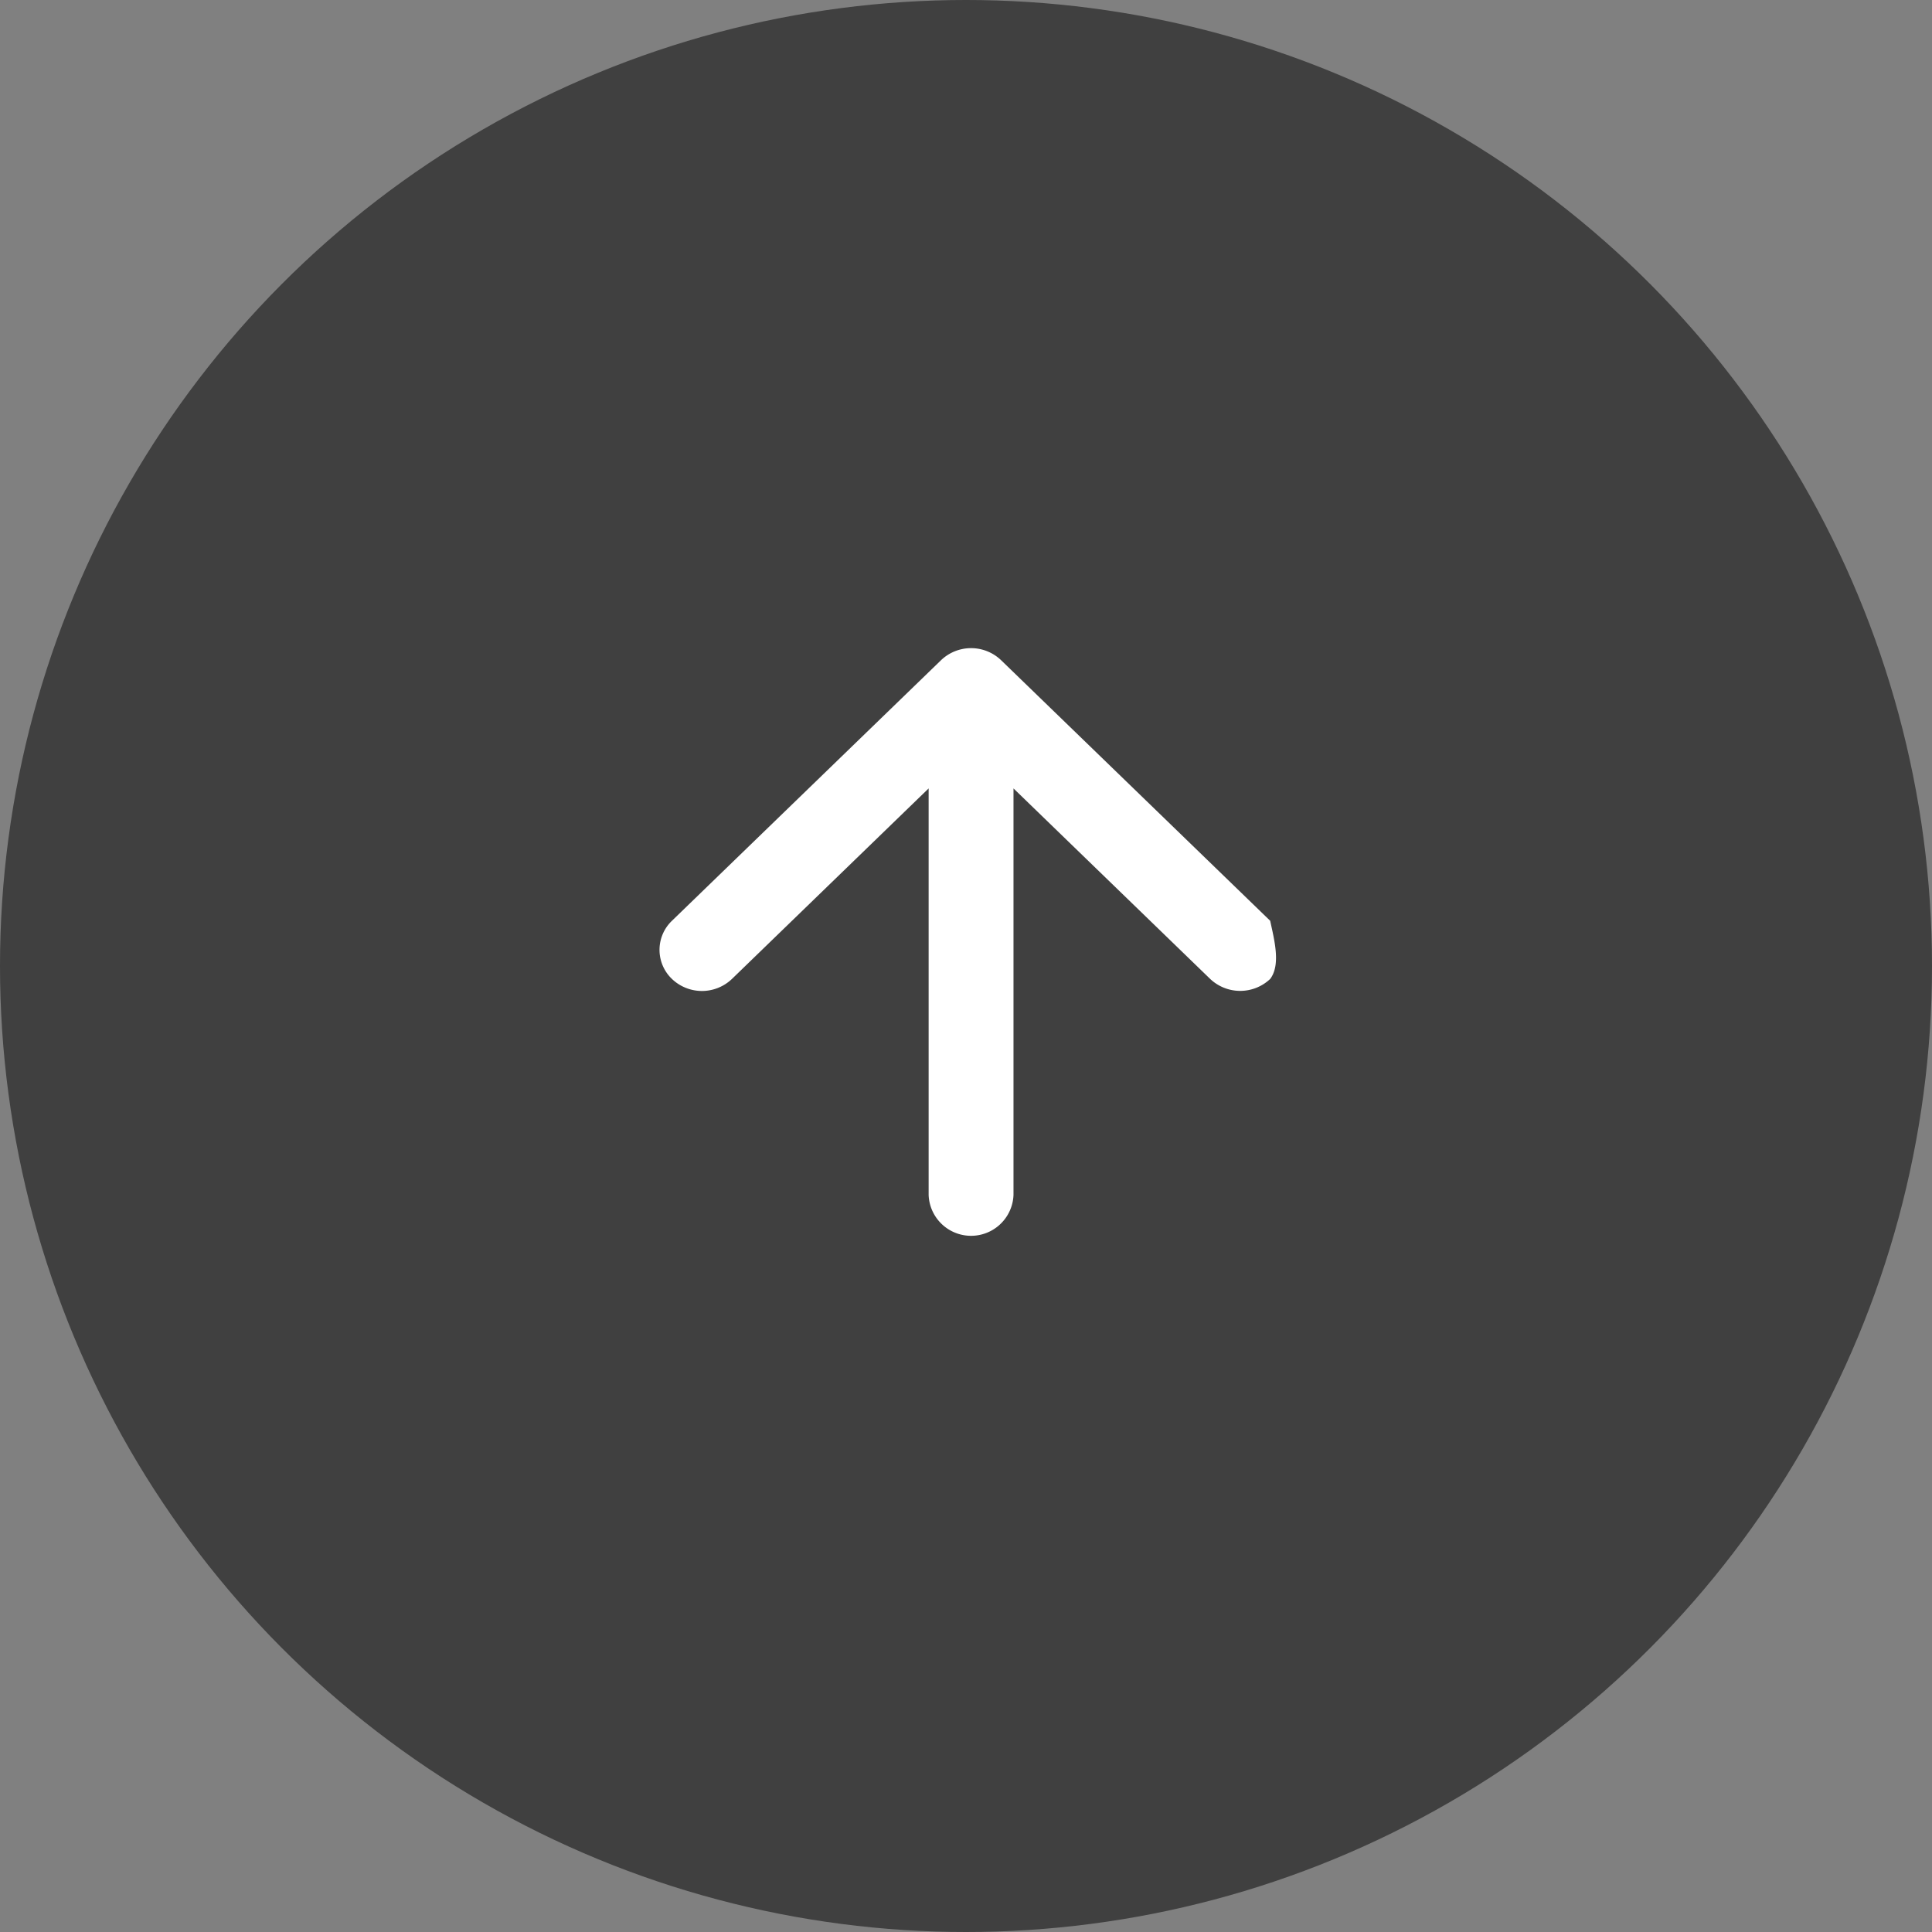
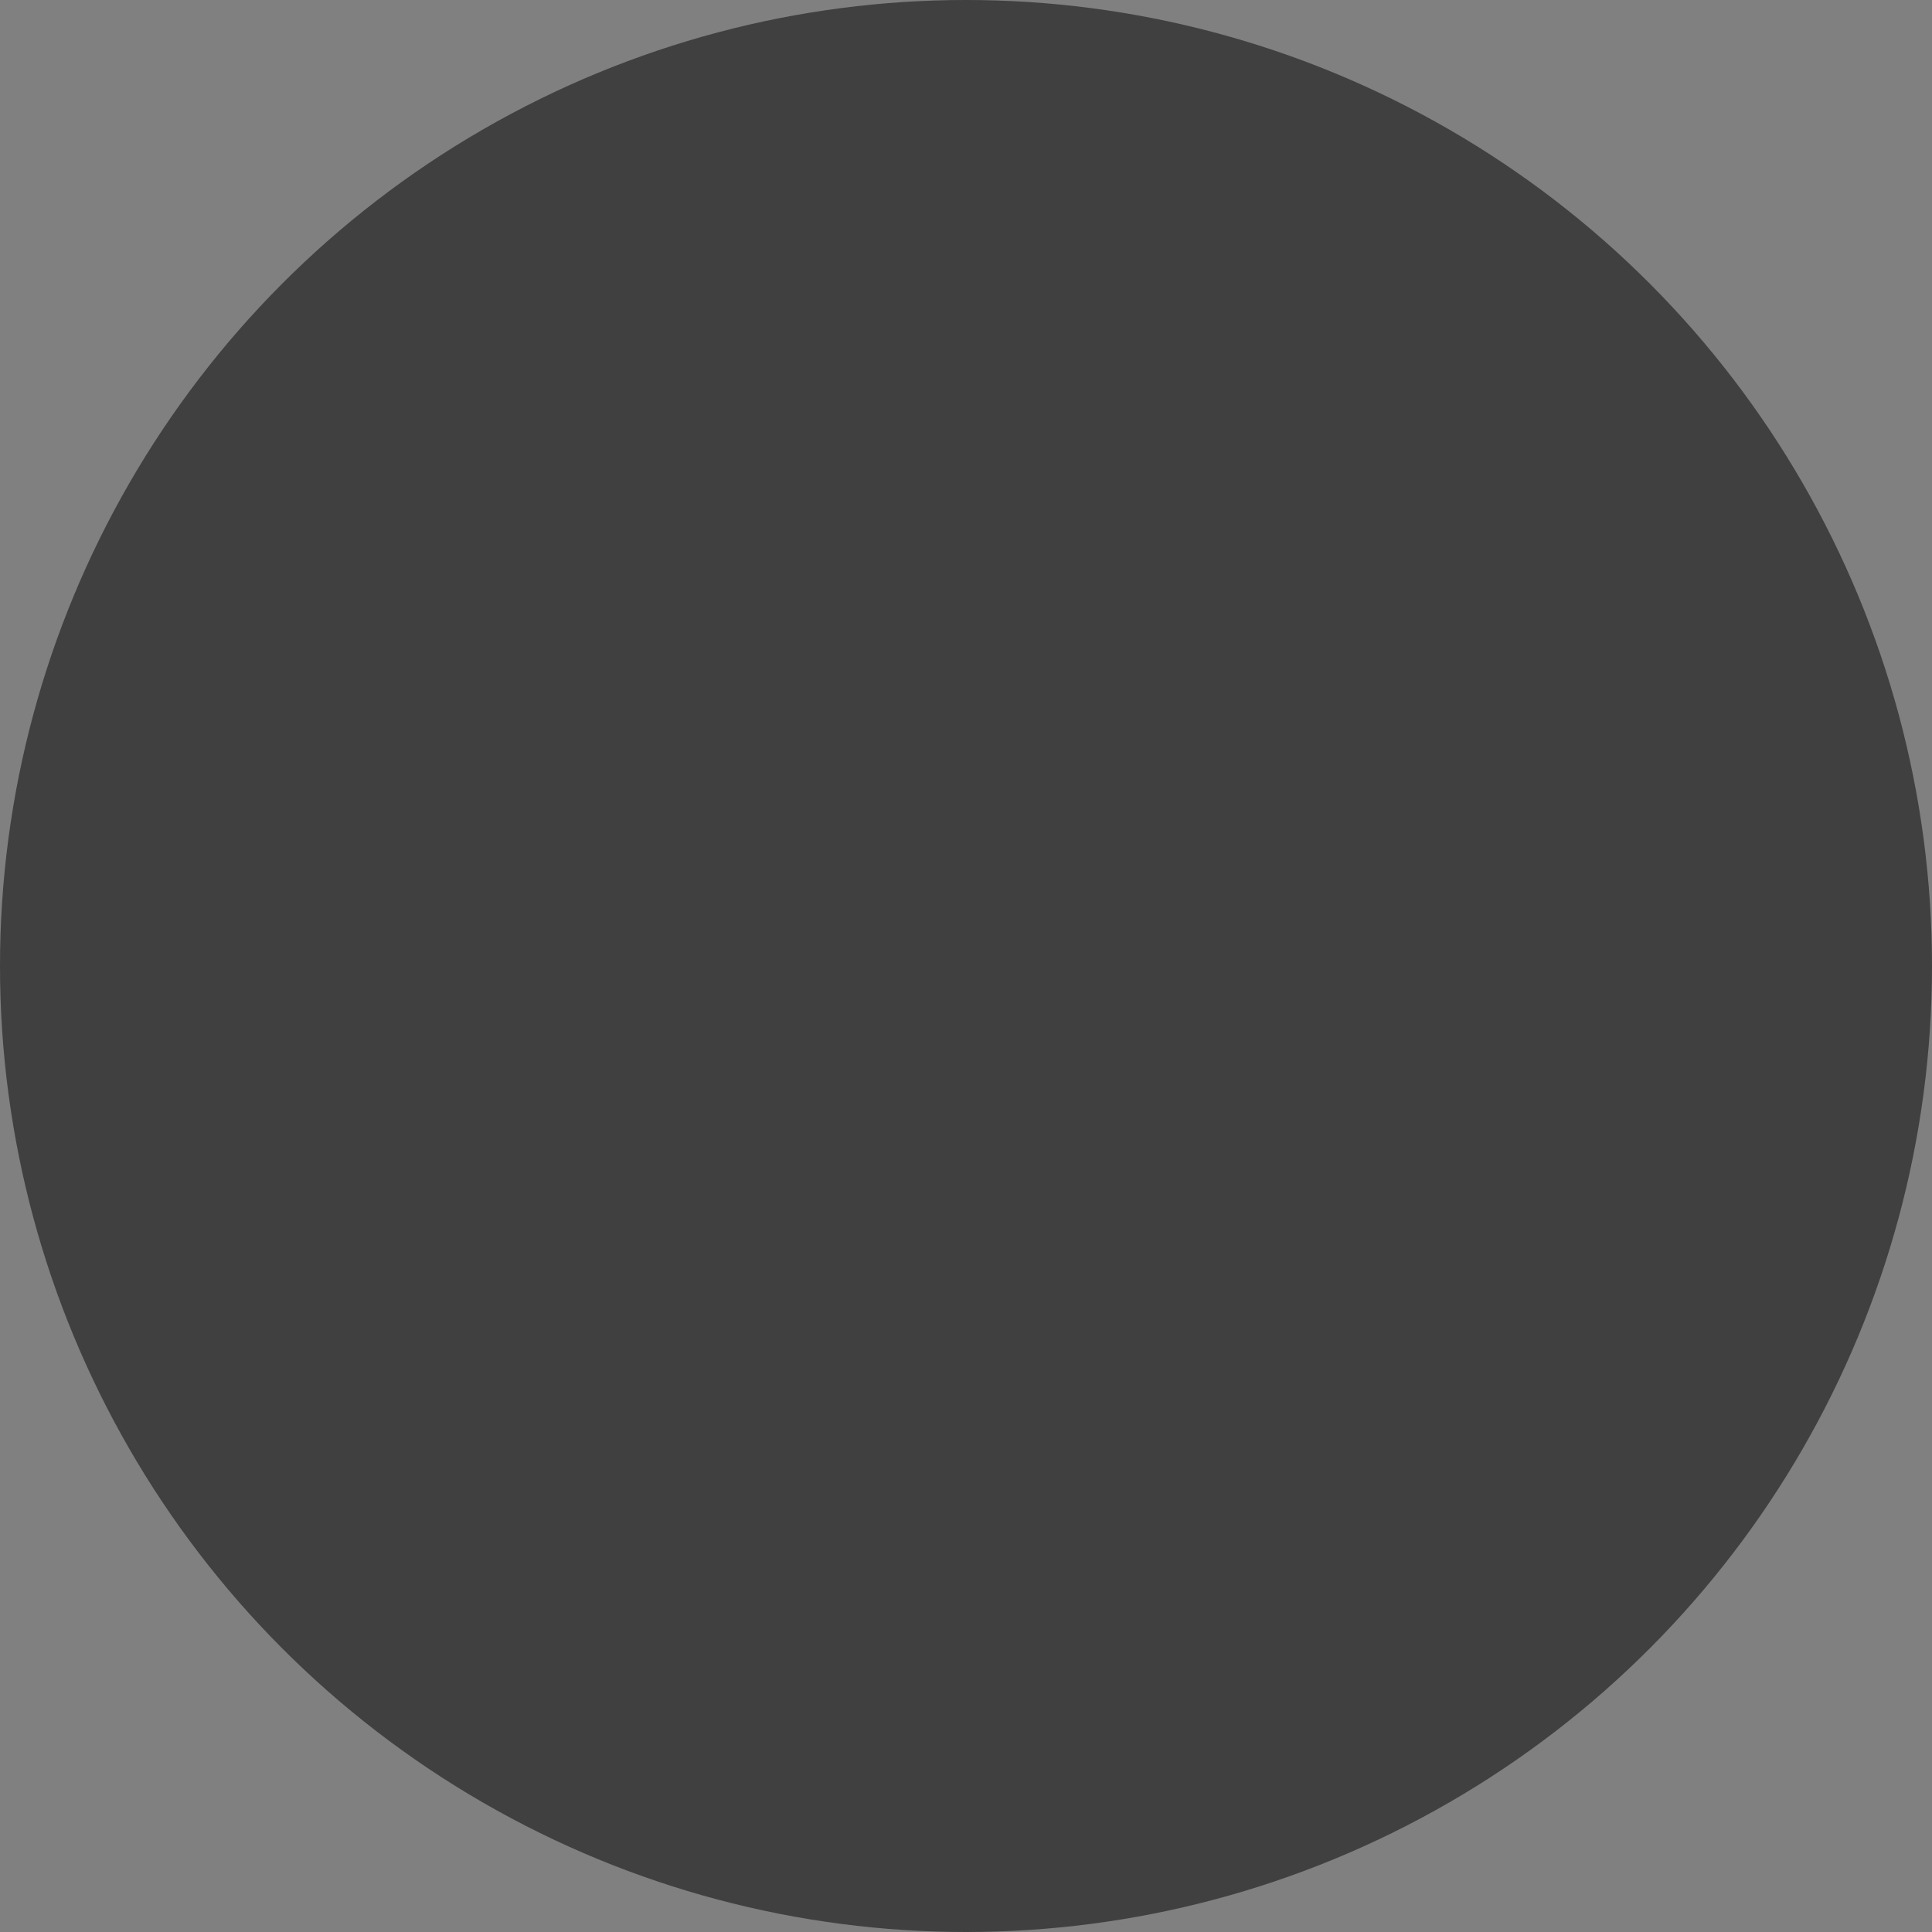
<svg xmlns="http://www.w3.org/2000/svg" width="94" height="94" viewBox="0 0 94 94">
  <rect x="0" y="0" width="94" height="94" fill="#808080" stroke="none" />
  <defs>
    <style>.a{opacity:0.5;isolation:isolate;}.b{fill:#fff;fill-rule:evenodd;}</style>
  </defs>
  <circle class="a" cx="47" cy="47" r="47" />
-   <path class="b" d="M61.8,44.8,48.706,32.12a2.113,2.113,0,0,0-2.919,0L32.693,44.8a1.958,1.958,0,0,0-.062,2.768l.062.062a2.113,2.113,0,0,0,2.919,0l9.57-9.27V58.14a2.066,2.066,0,0,0,4.129,0V38.36l9.57,9.27a2.125,2.125,0,0,0,2.919,0C62.323,46.933,62,45.736,61.8,44.8Z" />
</svg>